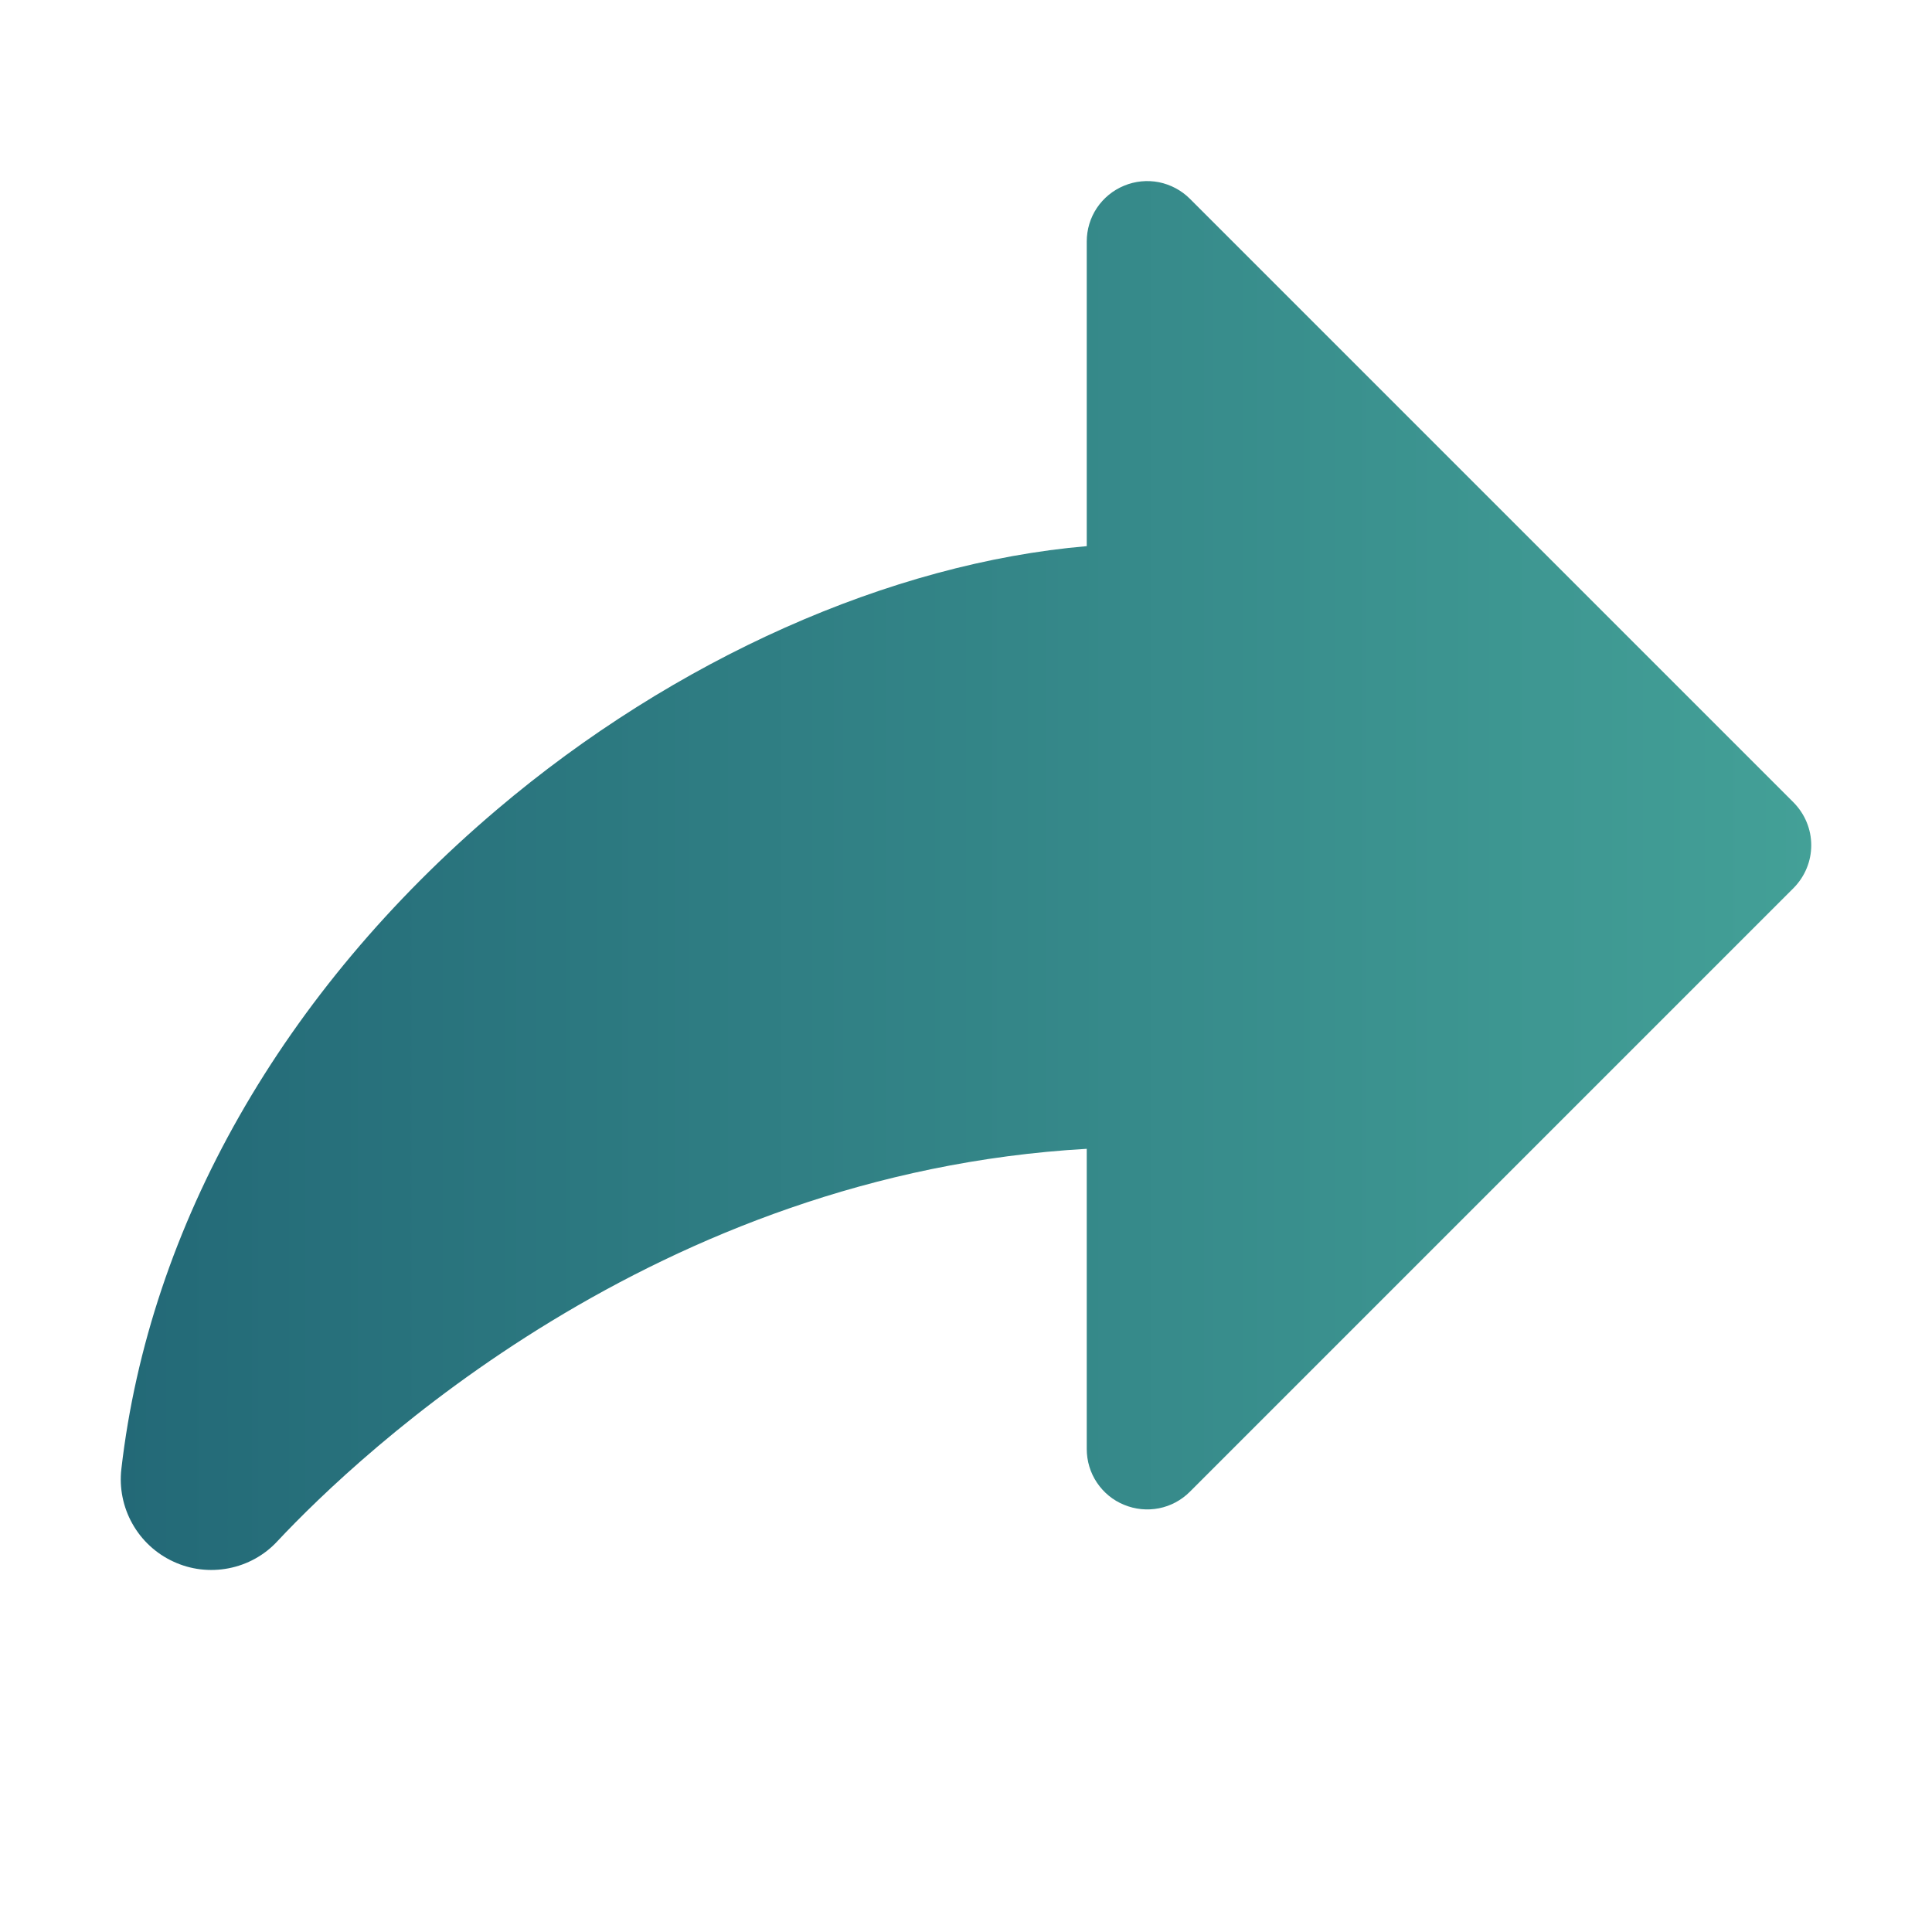
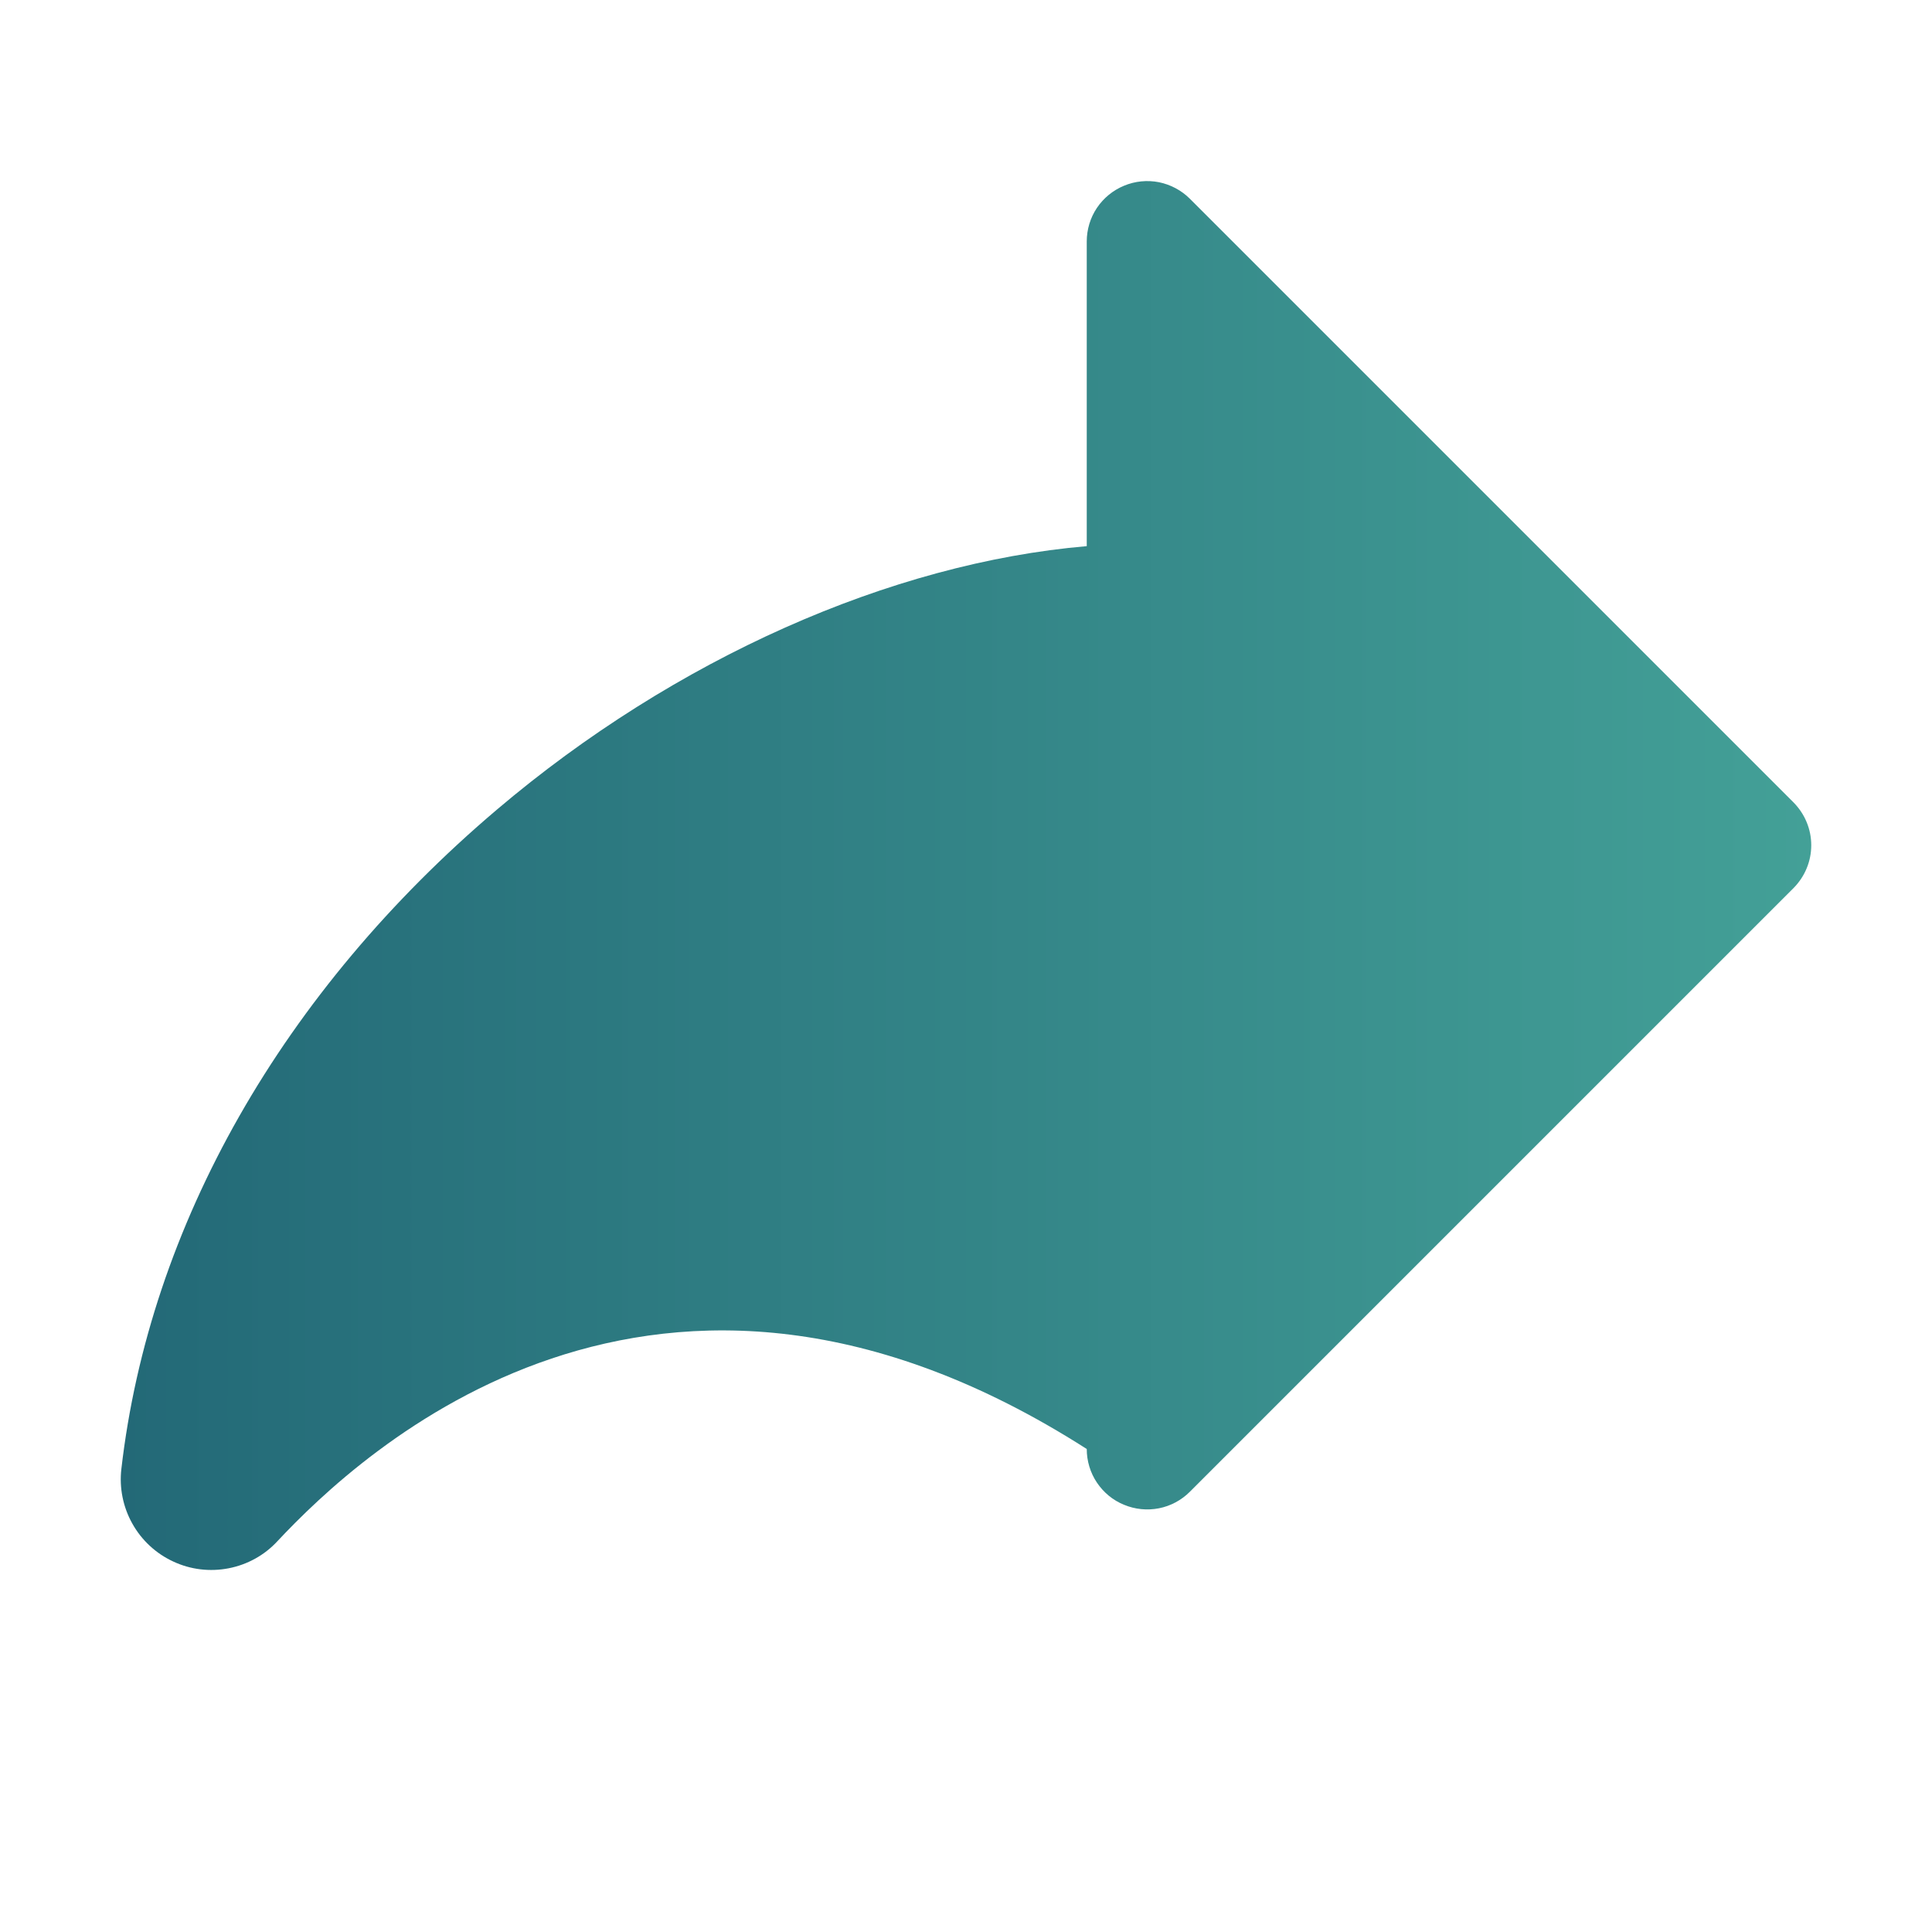
<svg xmlns="http://www.w3.org/2000/svg" width="16" height="16" viewBox="0 0 16 16" fill="none">
-   <path d="M14.854 7.354L9.854 12.354C9.784 12.424 9.695 12.472 9.598 12.491C9.501 12.51 9.4 12.5 9.309 12.462C9.217 12.425 9.139 12.36 9.084 12.278C9.029 12.196 9 12.099 9 12V9.514C5.431 9.717 2.984 12.031 2.297 12.764C2.19 12.88 2.048 12.958 1.893 12.988C1.738 13.018 1.578 12.999 1.435 12.932C1.292 12.866 1.173 12.756 1.096 12.618C1.019 12.481 0.987 12.322 1.005 12.166C1.237 10.149 2.341 8.21 4.115 6.705C5.588 5.455 7.379 4.662 9 4.523V2C9 1.901 9.029 1.804 9.084 1.722C9.139 1.64 9.217 1.576 9.309 1.538C9.4 1.5 9.501 1.49 9.598 1.509C9.695 1.529 9.784 1.576 9.854 1.646L14.854 6.646C14.9 6.693 14.937 6.748 14.962 6.809C14.987 6.869 15 6.934 15 7C15 7.066 14.987 7.131 14.962 7.191C14.937 7.252 14.9 7.307 14.854 7.354Z" fill="url(#paint0_linear_2028_42)" />
+   <path d="M14.854 7.354L9.854 12.354C9.784 12.424 9.695 12.472 9.598 12.491C9.501 12.51 9.4 12.5 9.309 12.462C9.217 12.425 9.139 12.36 9.084 12.278C9.029 12.196 9 12.099 9 12C5.431 9.717 2.984 12.031 2.297 12.764C2.19 12.88 2.048 12.958 1.893 12.988C1.738 13.018 1.578 12.999 1.435 12.932C1.292 12.866 1.173 12.756 1.096 12.618C1.019 12.481 0.987 12.322 1.005 12.166C1.237 10.149 2.341 8.21 4.115 6.705C5.588 5.455 7.379 4.662 9 4.523V2C9 1.901 9.029 1.804 9.084 1.722C9.139 1.64 9.217 1.576 9.309 1.538C9.4 1.5 9.501 1.49 9.598 1.509C9.695 1.529 9.784 1.576 9.854 1.646L14.854 6.646C14.9 6.693 14.937 6.748 14.962 6.809C14.987 6.869 15 6.934 15 7C15 7.066 14.987 7.131 14.962 7.191C14.937 7.252 14.9 7.307 14.854 7.354Z" fill="url(#paint0_linear_2028_42)" />
  <defs>
    <linearGradient id="paint0_linear_2028_42" x1="1" y1="7.251" x2="15" y2="7.251" gradientUnits="userSpaceOnUse">
      <stop stop-color="#236977" />
      <stop offset="1" stop-color="#43A097" />
    </linearGradient>
  </defs>
</svg>